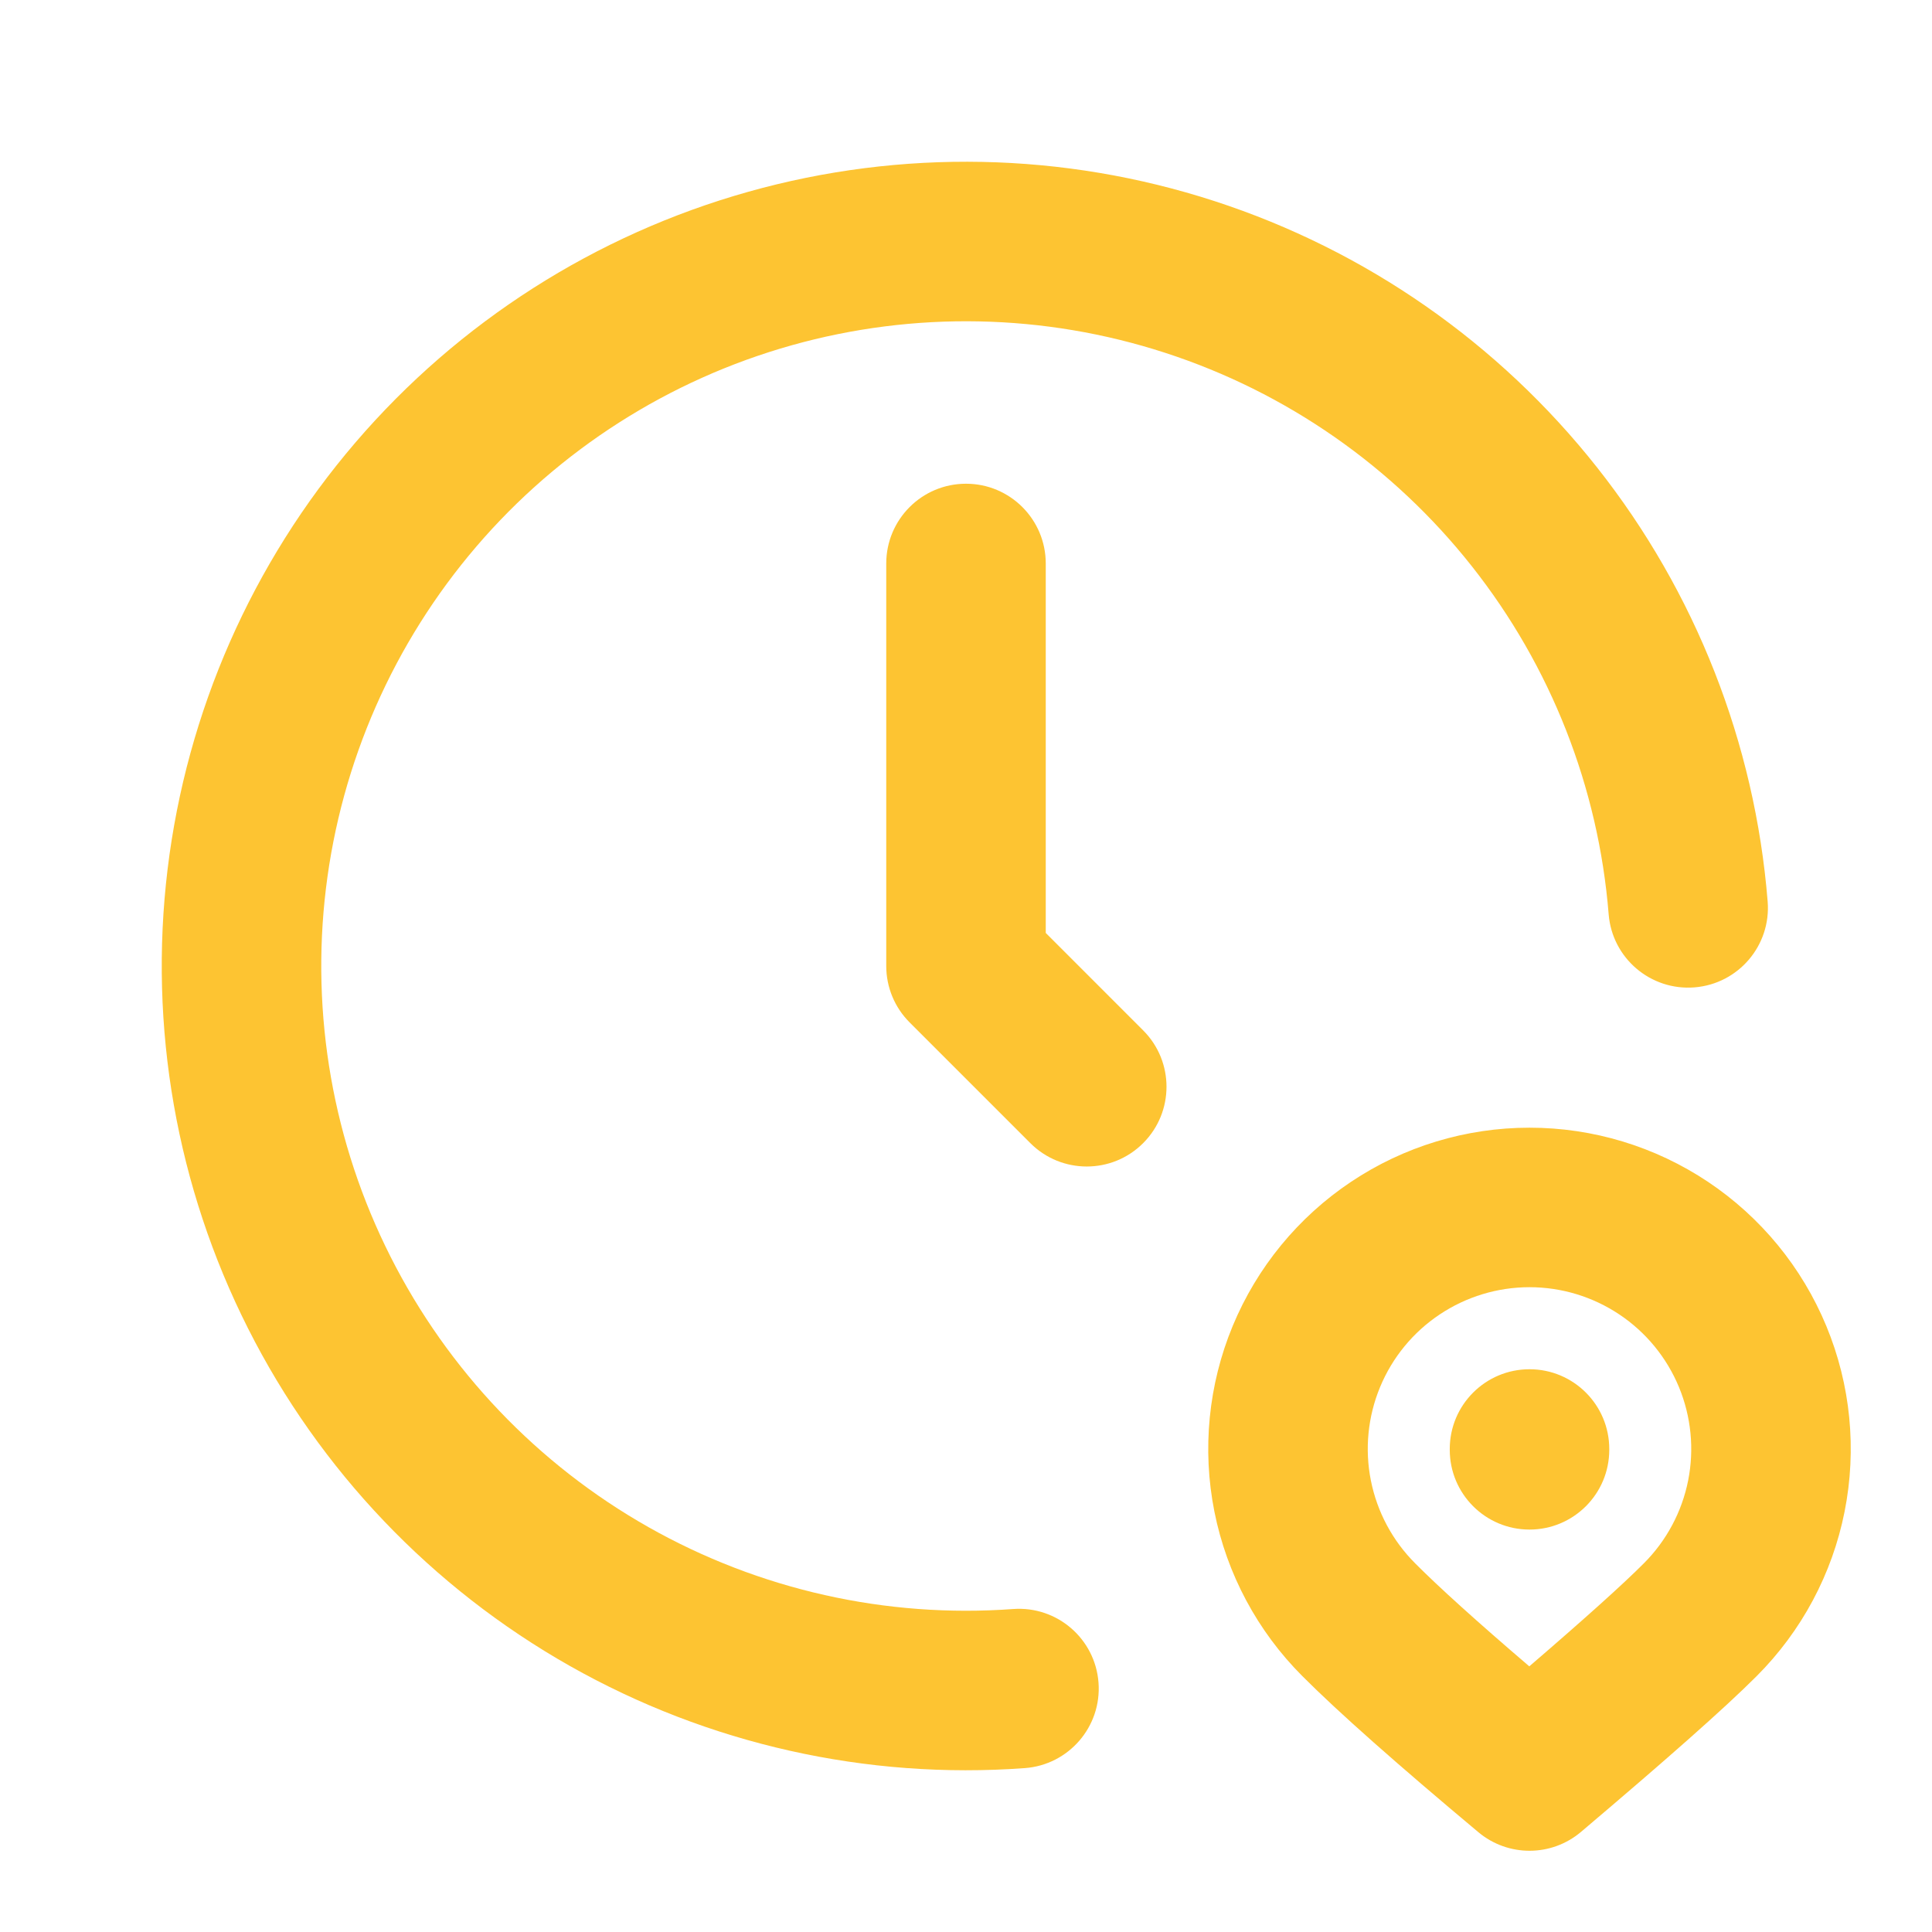
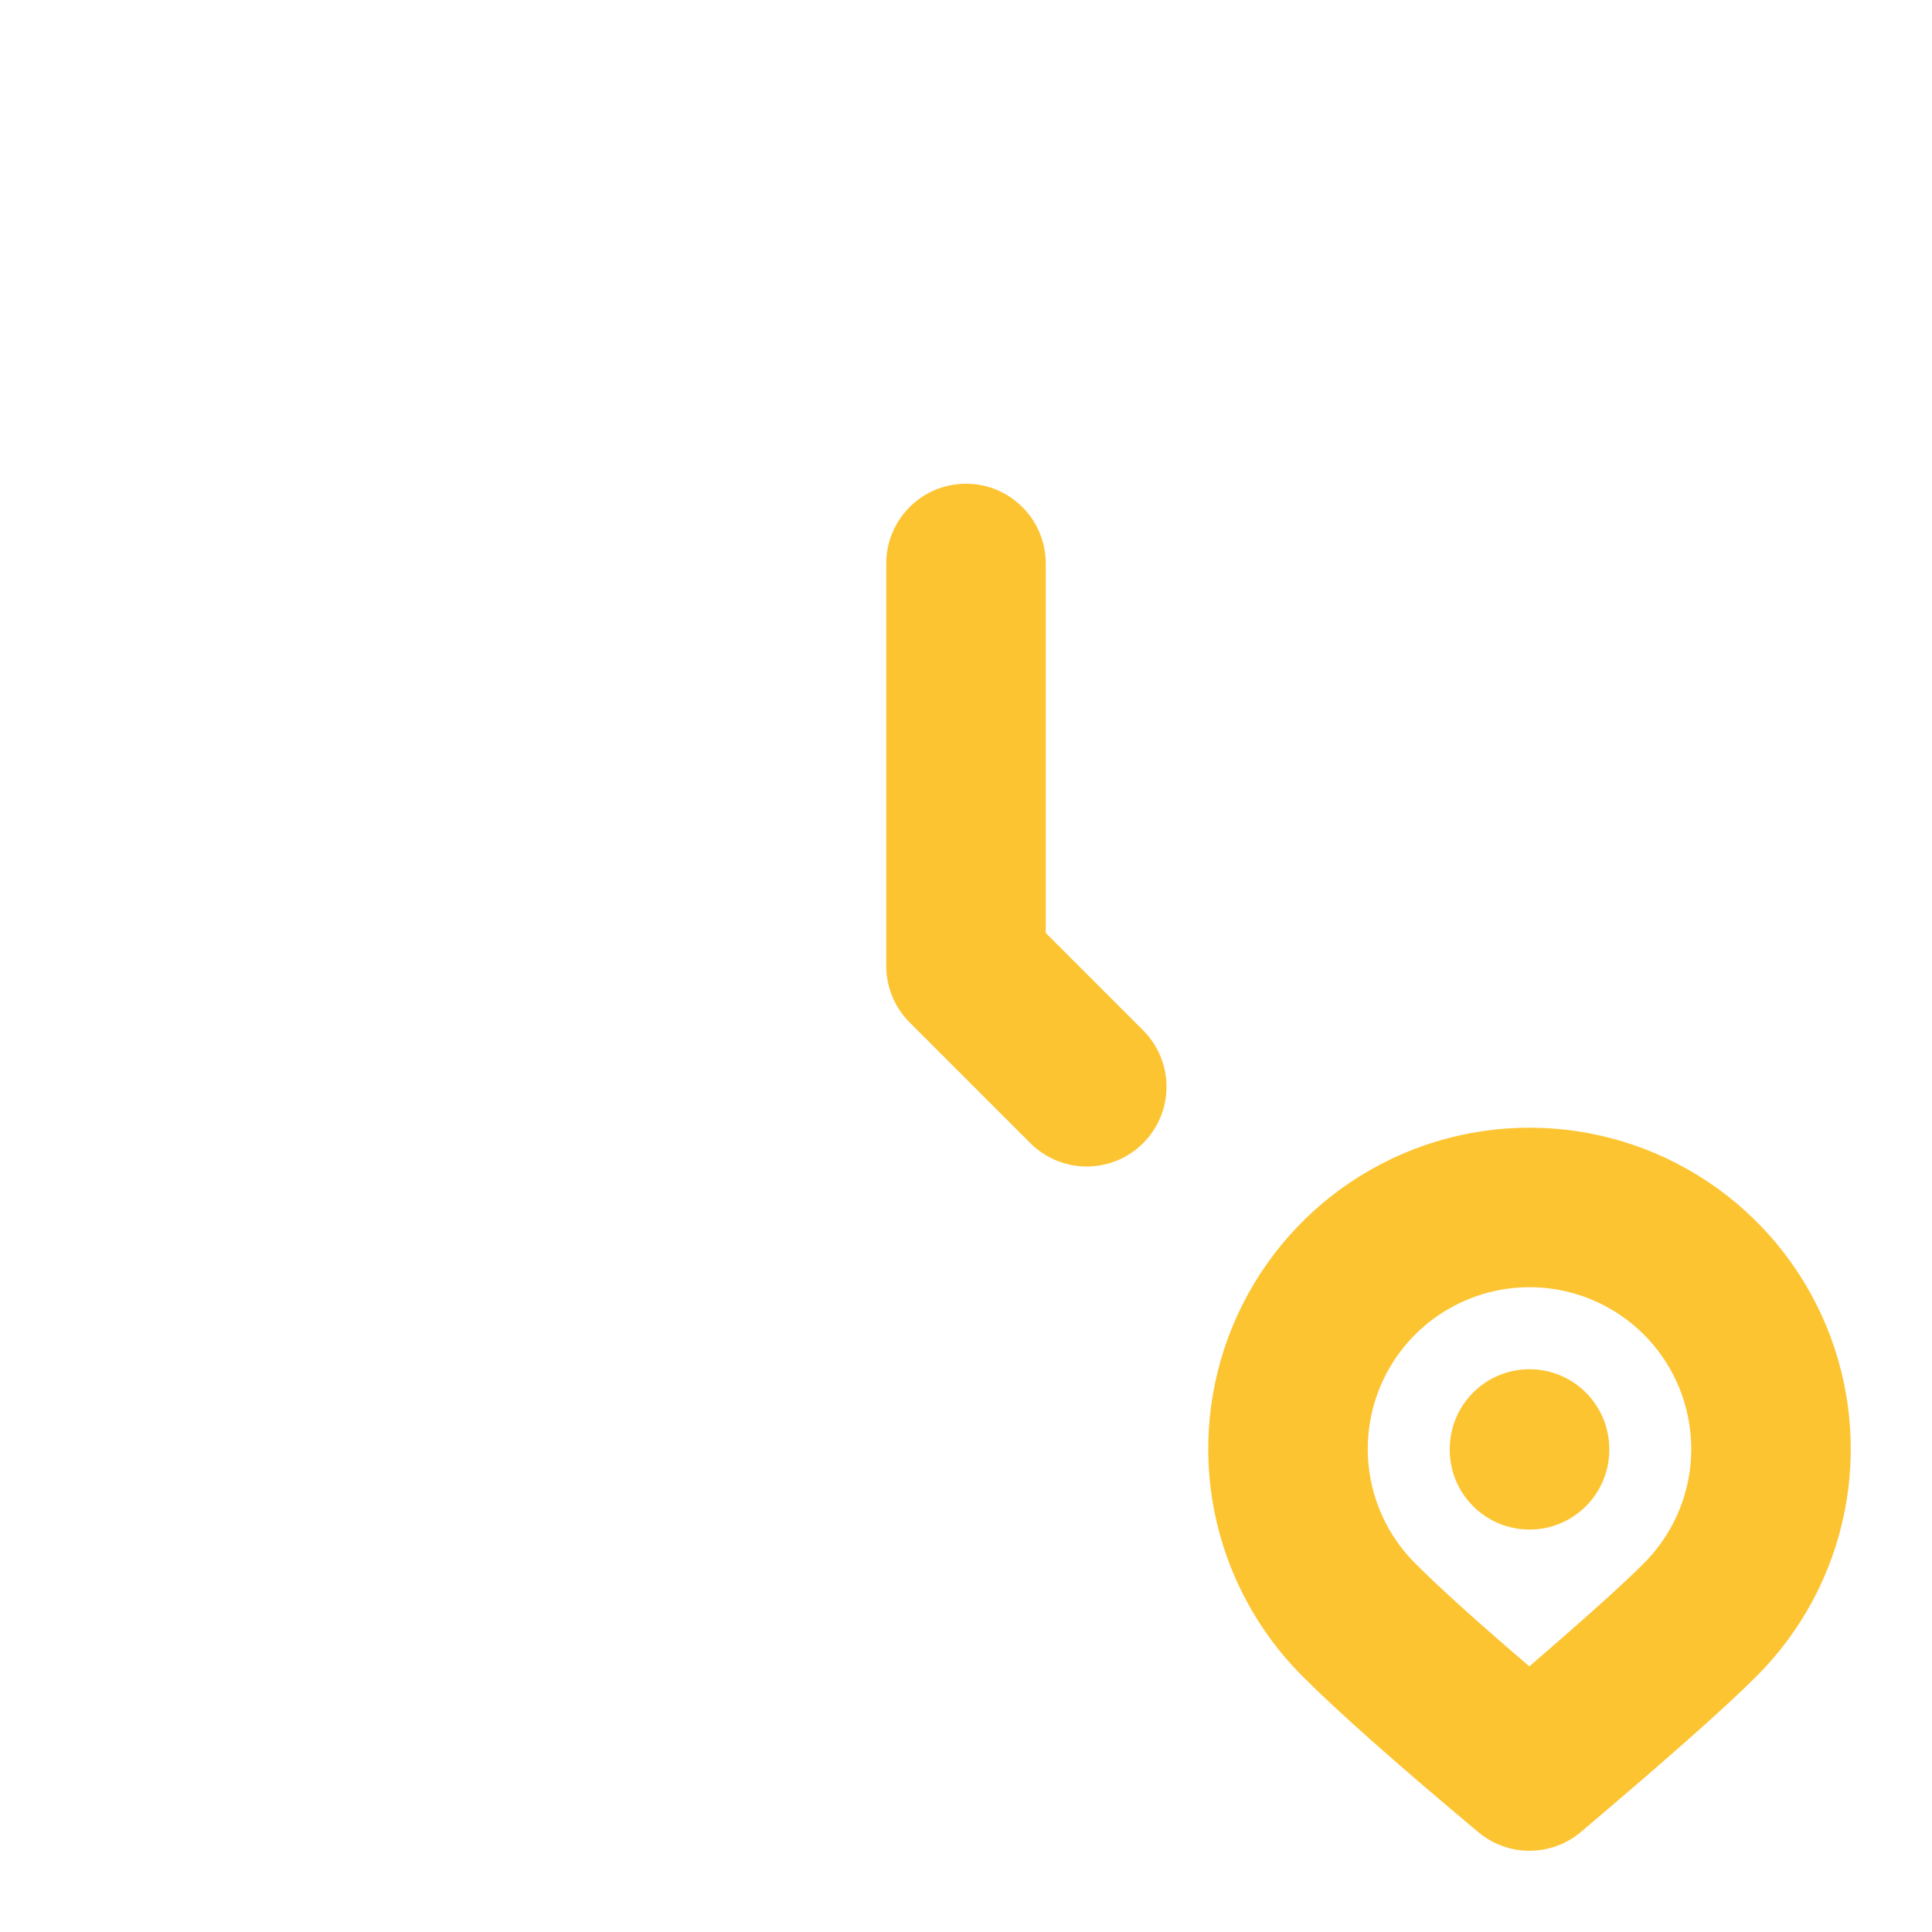
<svg xmlns="http://www.w3.org/2000/svg" width="64" height="64" viewBox="0 0 64 64" fill="none">
-   <path fill-rule="evenodd" clip-rule="evenodd" d="M24.791 6.352C29.856 4.928 35.23 5.036 40.233 6.662C45.237 8.288 49.647 11.359 52.908 15.488C56.169 19.616 58.134 24.618 58.556 29.863C58.673 31.317 57.589 32.591 56.135 32.708C54.68 32.825 53.406 31.741 53.289 30.287C52.951 26.082 51.375 22.073 48.761 18.763C46.147 15.453 42.611 12.991 38.6 11.688C34.589 10.384 30.282 10.298 26.221 11.439C22.161 12.58 18.529 14.898 15.784 18.1C13.04 21.302 11.304 25.246 10.797 29.433C10.29 33.62 11.034 37.863 12.936 41.628C14.837 45.393 17.81 48.511 21.481 50.588C25.152 52.665 29.355 53.609 33.562 53.301C35.017 53.194 36.283 54.287 36.39 55.743C36.497 57.198 35.403 58.464 33.948 58.571C28.701 58.956 23.457 57.778 18.878 55.187C14.3 52.596 10.59 48.707 8.219 44.01C5.847 39.314 4.919 34.021 5.551 28.798C6.184 23.575 8.348 18.656 11.772 14.661C15.196 10.666 19.727 7.775 24.791 6.352Z" fill="#FDC432" />
  <path fill-rule="evenodd" clip-rule="evenodd" d="M32 16.024C33.459 16.024 34.642 17.207 34.642 18.667V30.905L37.868 34.132C38.9 35.163 38.9 36.836 37.868 37.868C36.837 38.9 35.164 38.9 34.132 37.868L30.132 33.868C29.636 33.373 29.358 32.701 29.358 32V18.667C29.358 17.207 30.541 16.024 32 16.024ZM44.754 39.15C46.504 37.98 48.562 37.356 50.667 37.356C52.772 37.356 54.829 37.98 56.58 39.15C58.33 40.319 59.694 41.982 60.499 43.926C61.305 45.871 61.515 48.011 61.104 50.076C60.694 52.14 59.68 54.035 58.192 55.523C57.136 56.582 55.165 58.319 52.374 60.683C51.393 61.514 49.956 61.518 48.971 60.692C46.309 58.464 44.346 56.731 43.142 55.523C41.654 54.035 40.64 52.139 40.229 50.076C39.818 48.011 40.029 45.871 40.834 43.926C41.64 41.982 43.004 40.319 44.754 39.15ZM50.667 42.64C49.607 42.64 48.571 42.955 47.69 43.544C46.809 44.132 46.122 44.969 45.717 45.948C45.311 46.927 45.205 48.005 45.412 49.044C45.619 50.083 46.129 51.038 46.879 51.787L46.881 51.79C47.669 52.58 48.919 53.711 50.66 55.2C52.516 53.603 53.768 52.476 54.452 51.79L54.455 51.787C55.204 51.038 55.715 50.083 55.922 49.044C56.128 48.005 56.022 46.927 55.617 45.948C55.211 44.969 54.525 44.132 53.644 43.544C52.763 42.955 51.727 42.64 50.667 42.64ZM50.667 45.358C52.126 45.358 53.309 46.541 53.309 48V48.027C53.309 49.486 52.126 50.669 50.667 50.669C49.208 50.669 48.025 49.486 48.025 48.027V48C48.025 46.541 49.208 45.358 50.667 45.358Z" fill="#FDC432" />
</svg>